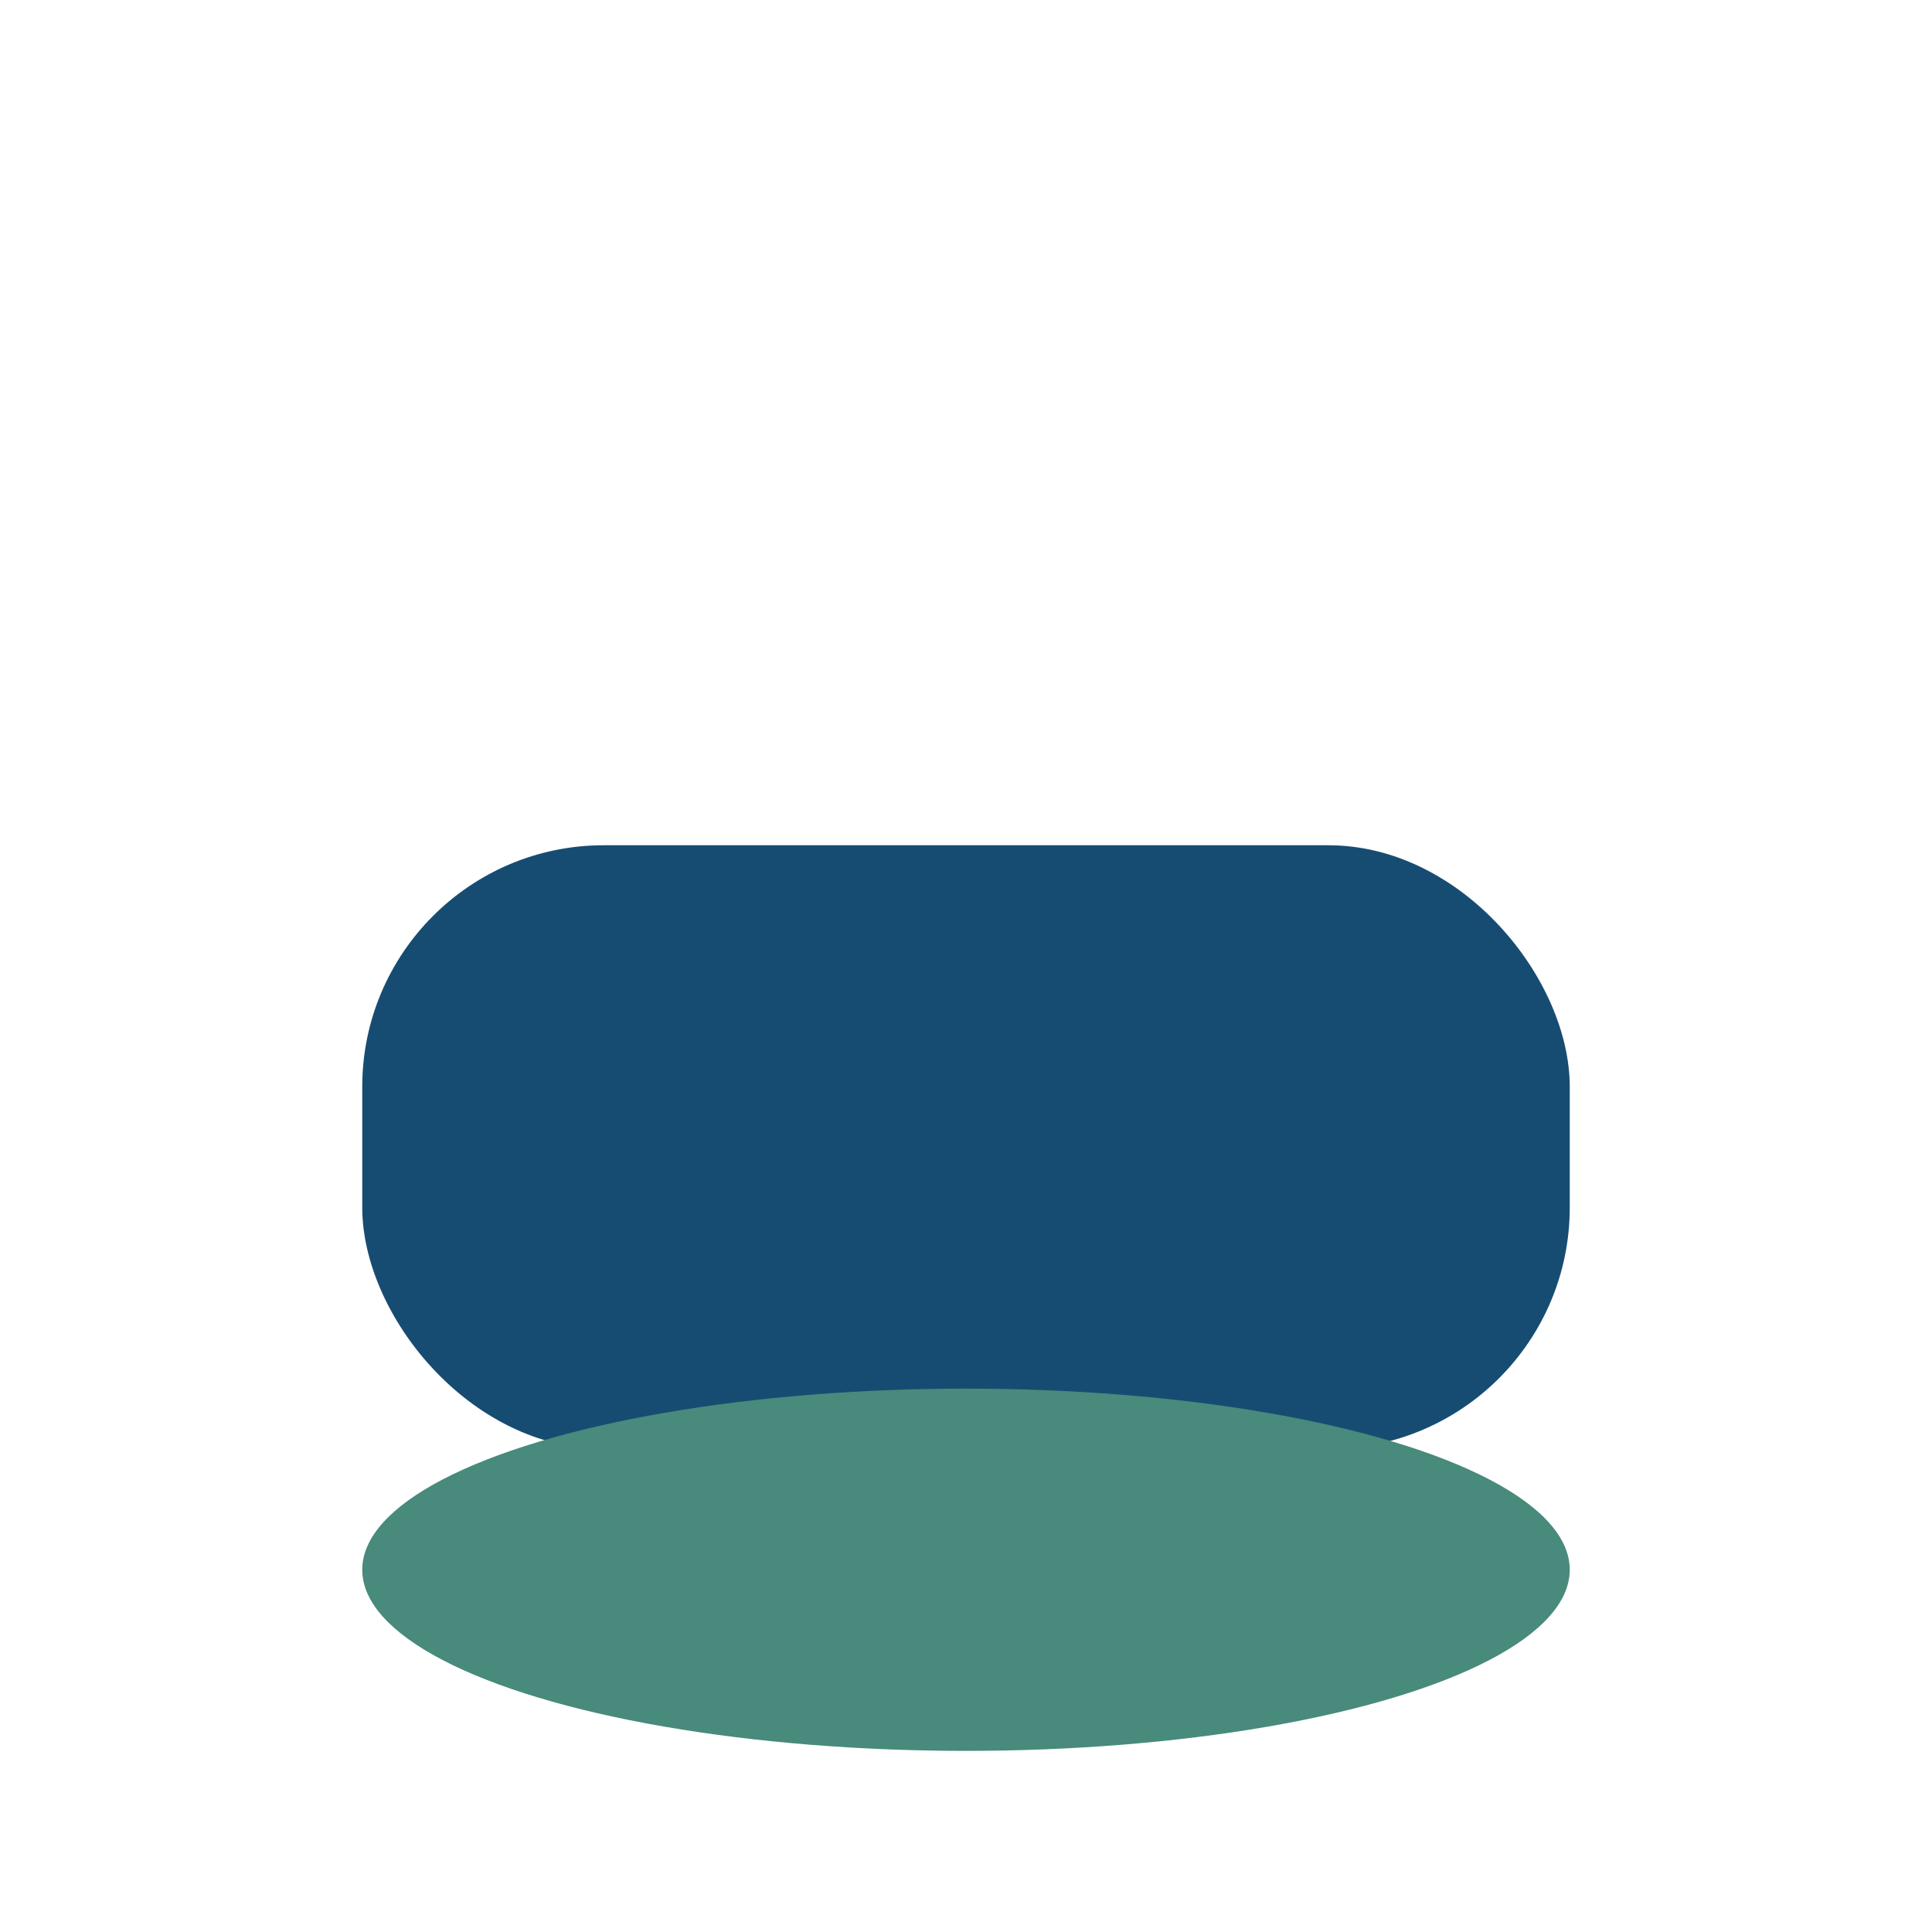
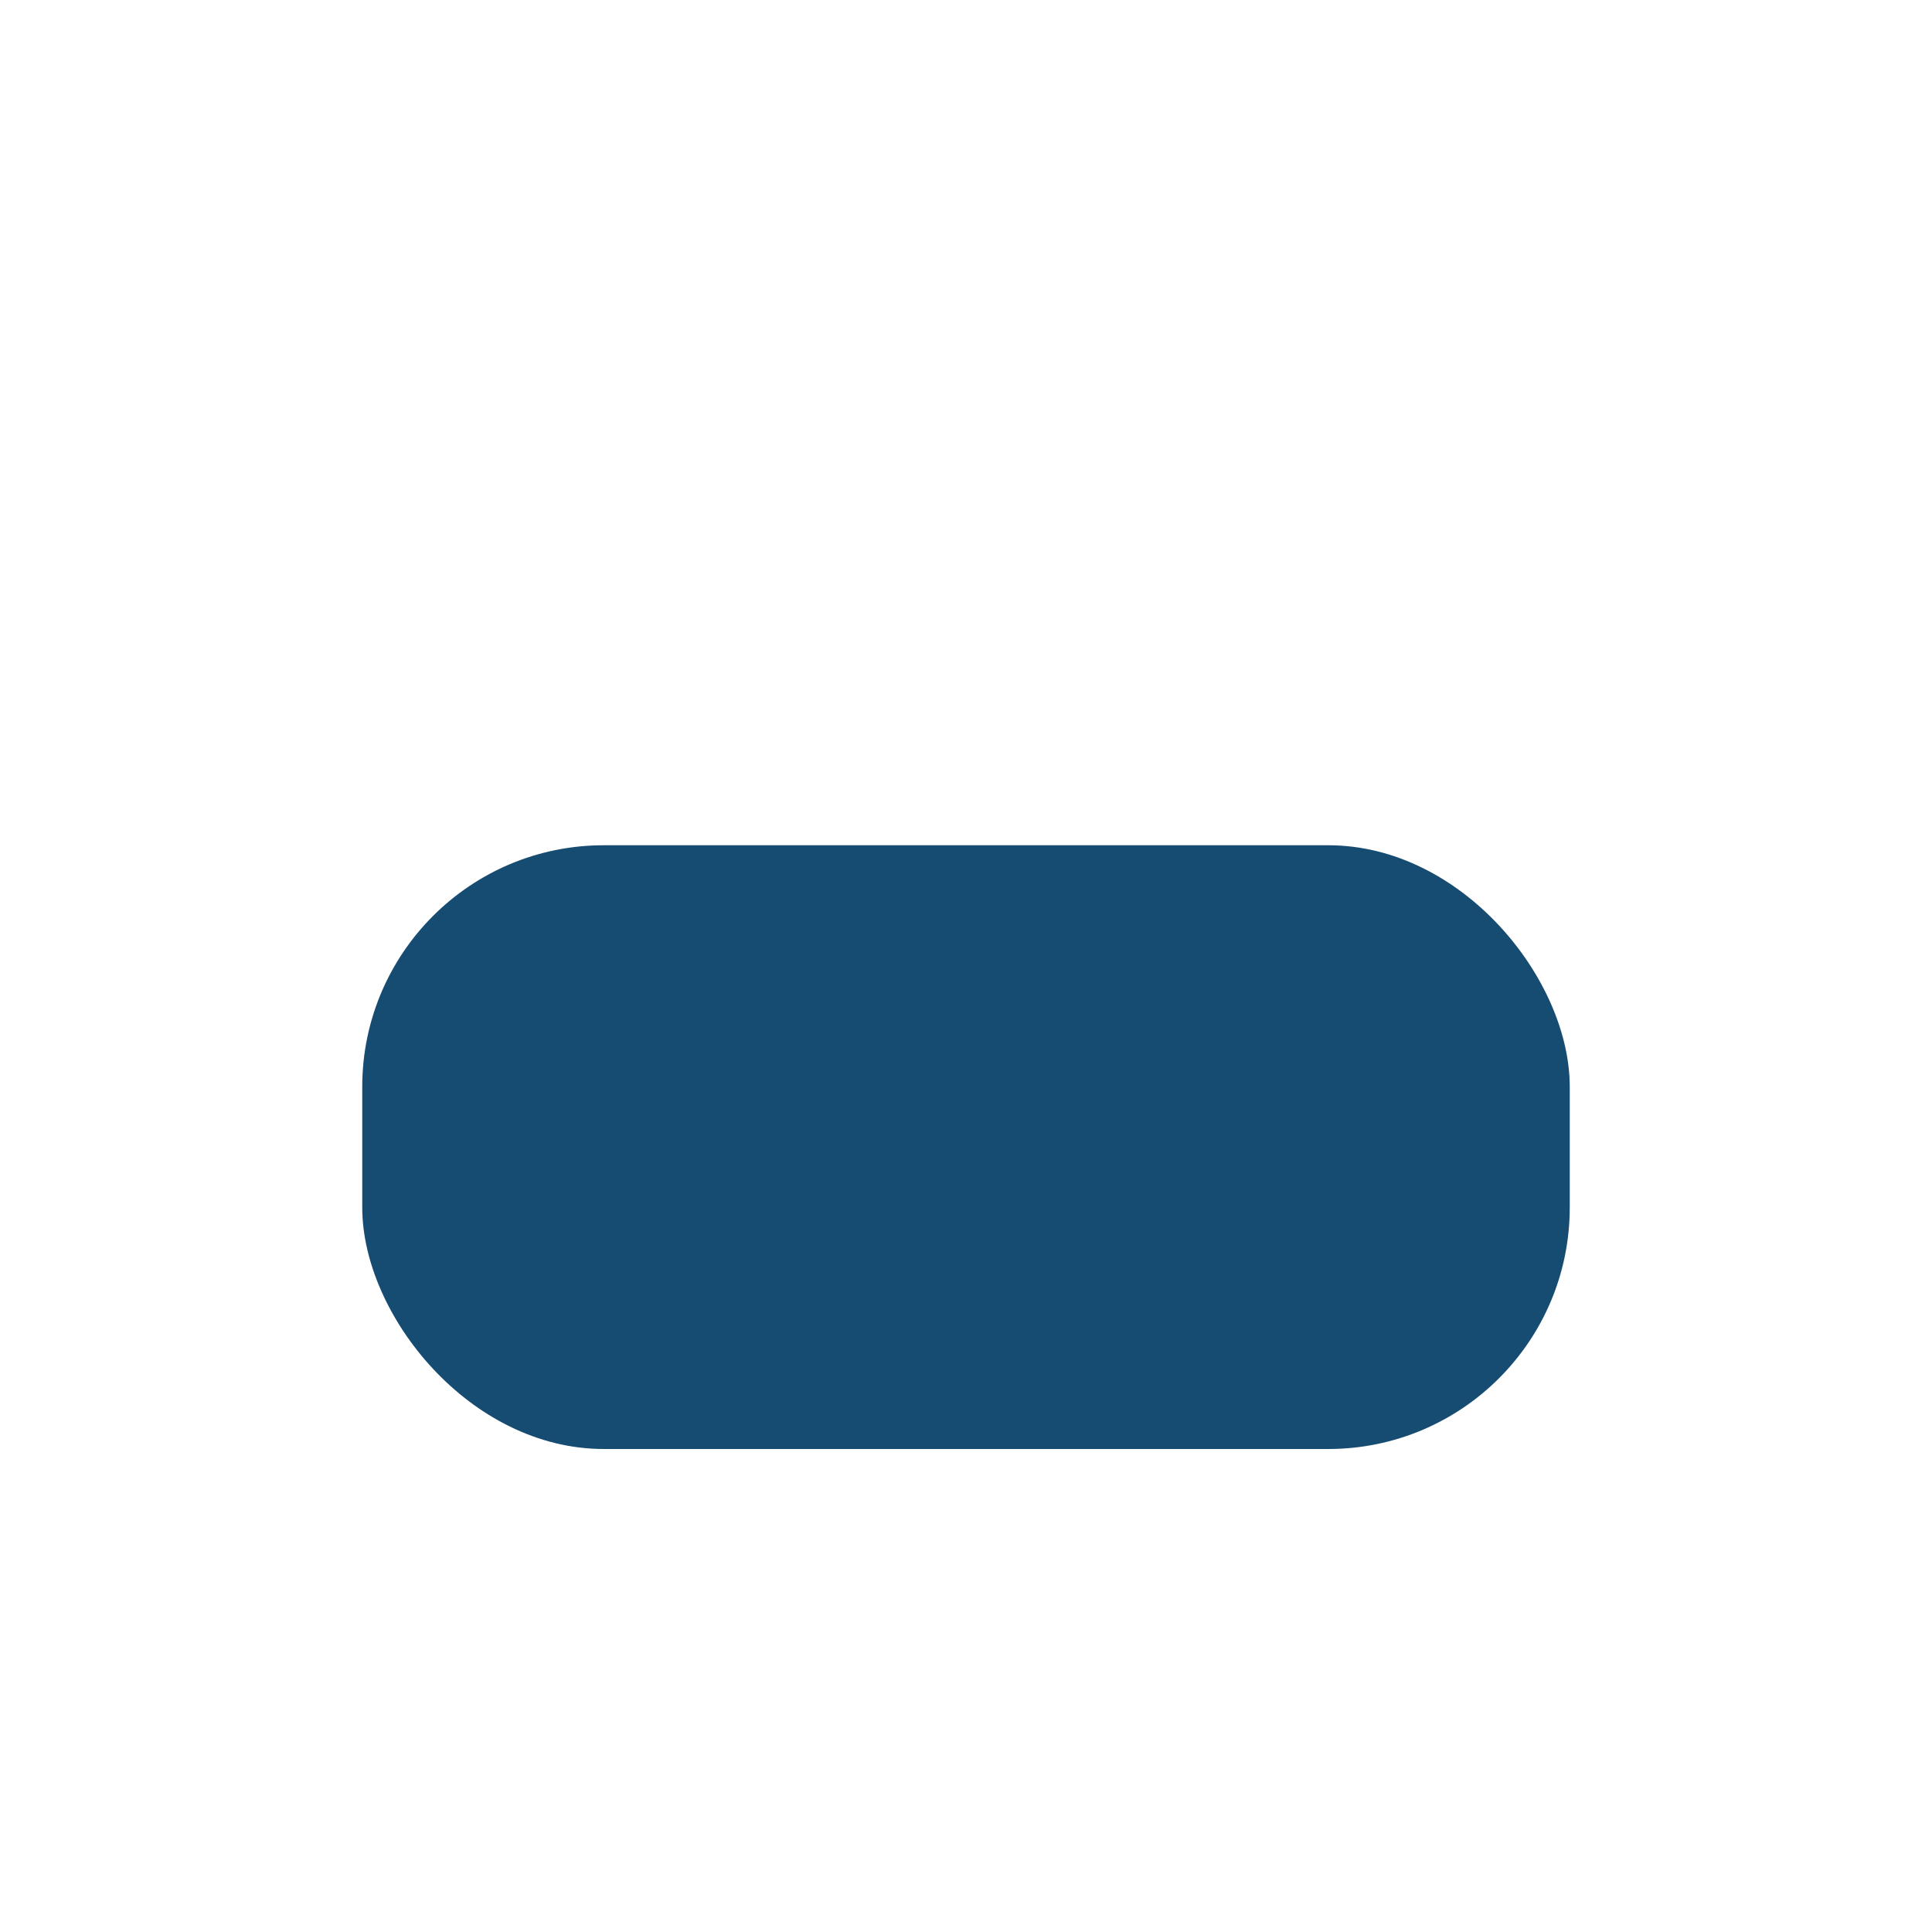
<svg xmlns="http://www.w3.org/2000/svg" width="32" height="32" viewBox="0 0 32 32">
  <rect x="6" y="14" width="20" height="10" rx="4" fill="#174C72" />
-   <ellipse cx="16" cy="26" rx="10" ry="3" fill="#488A7B" />
</svg>